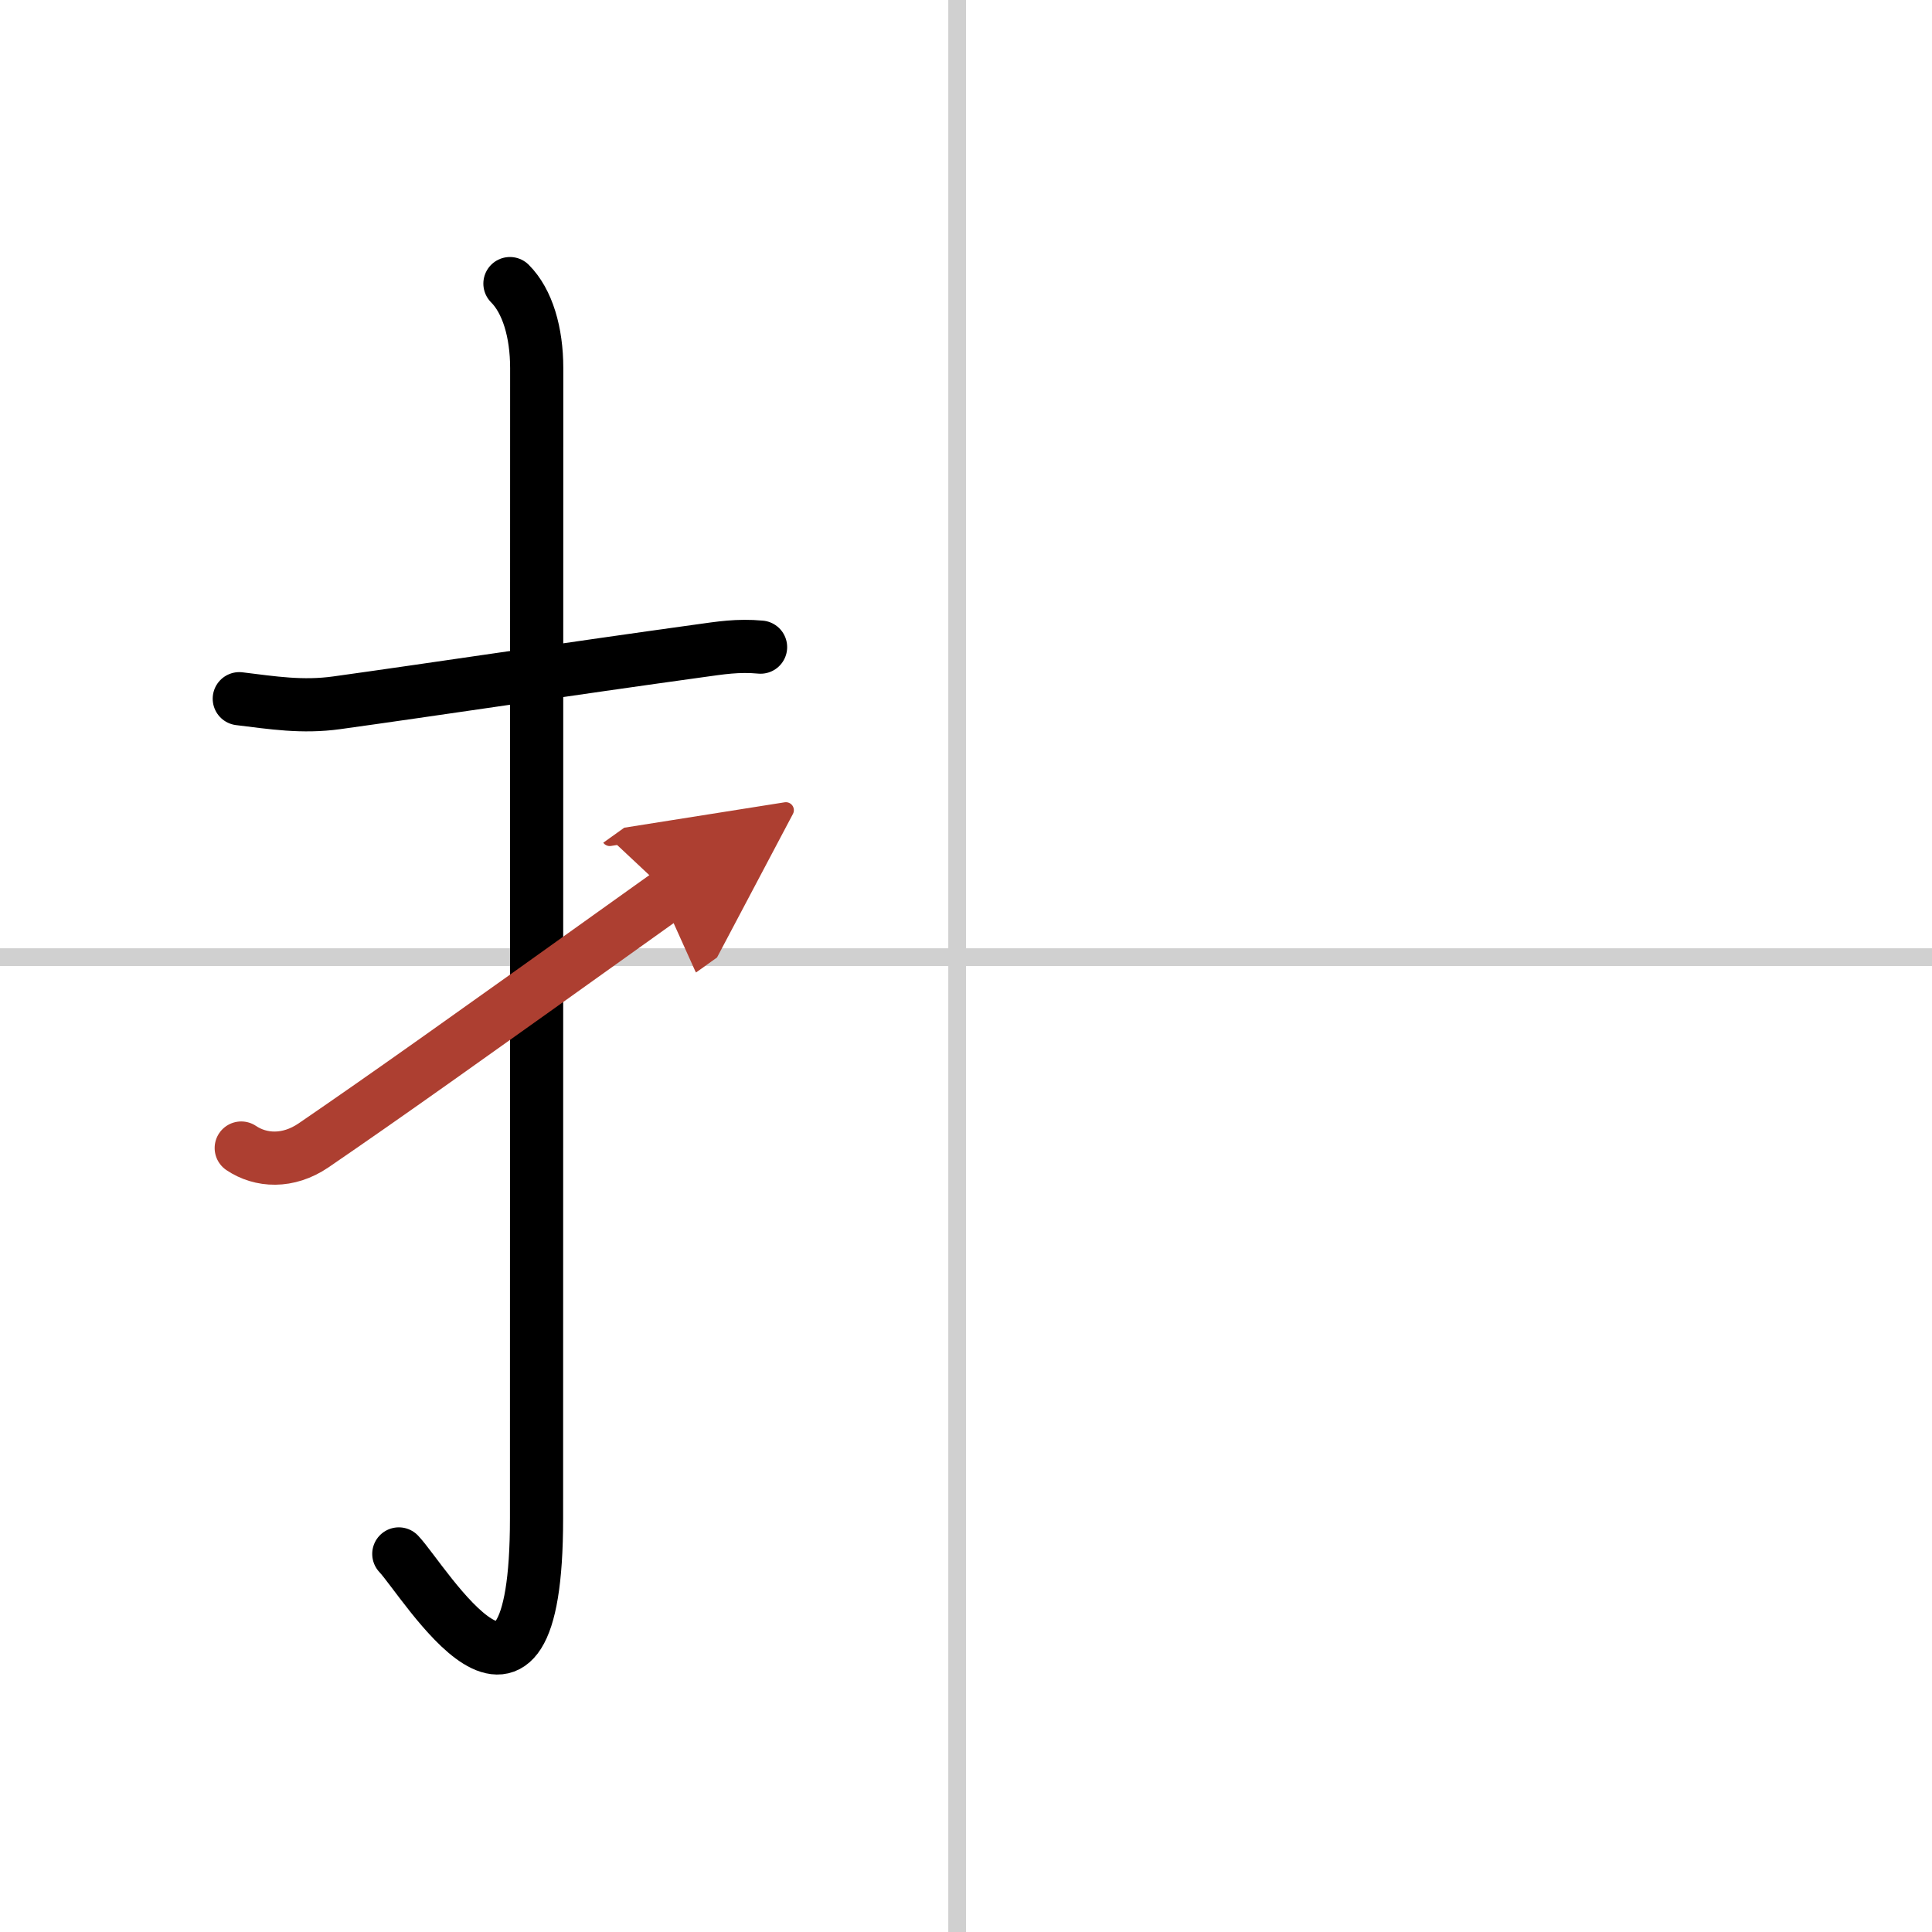
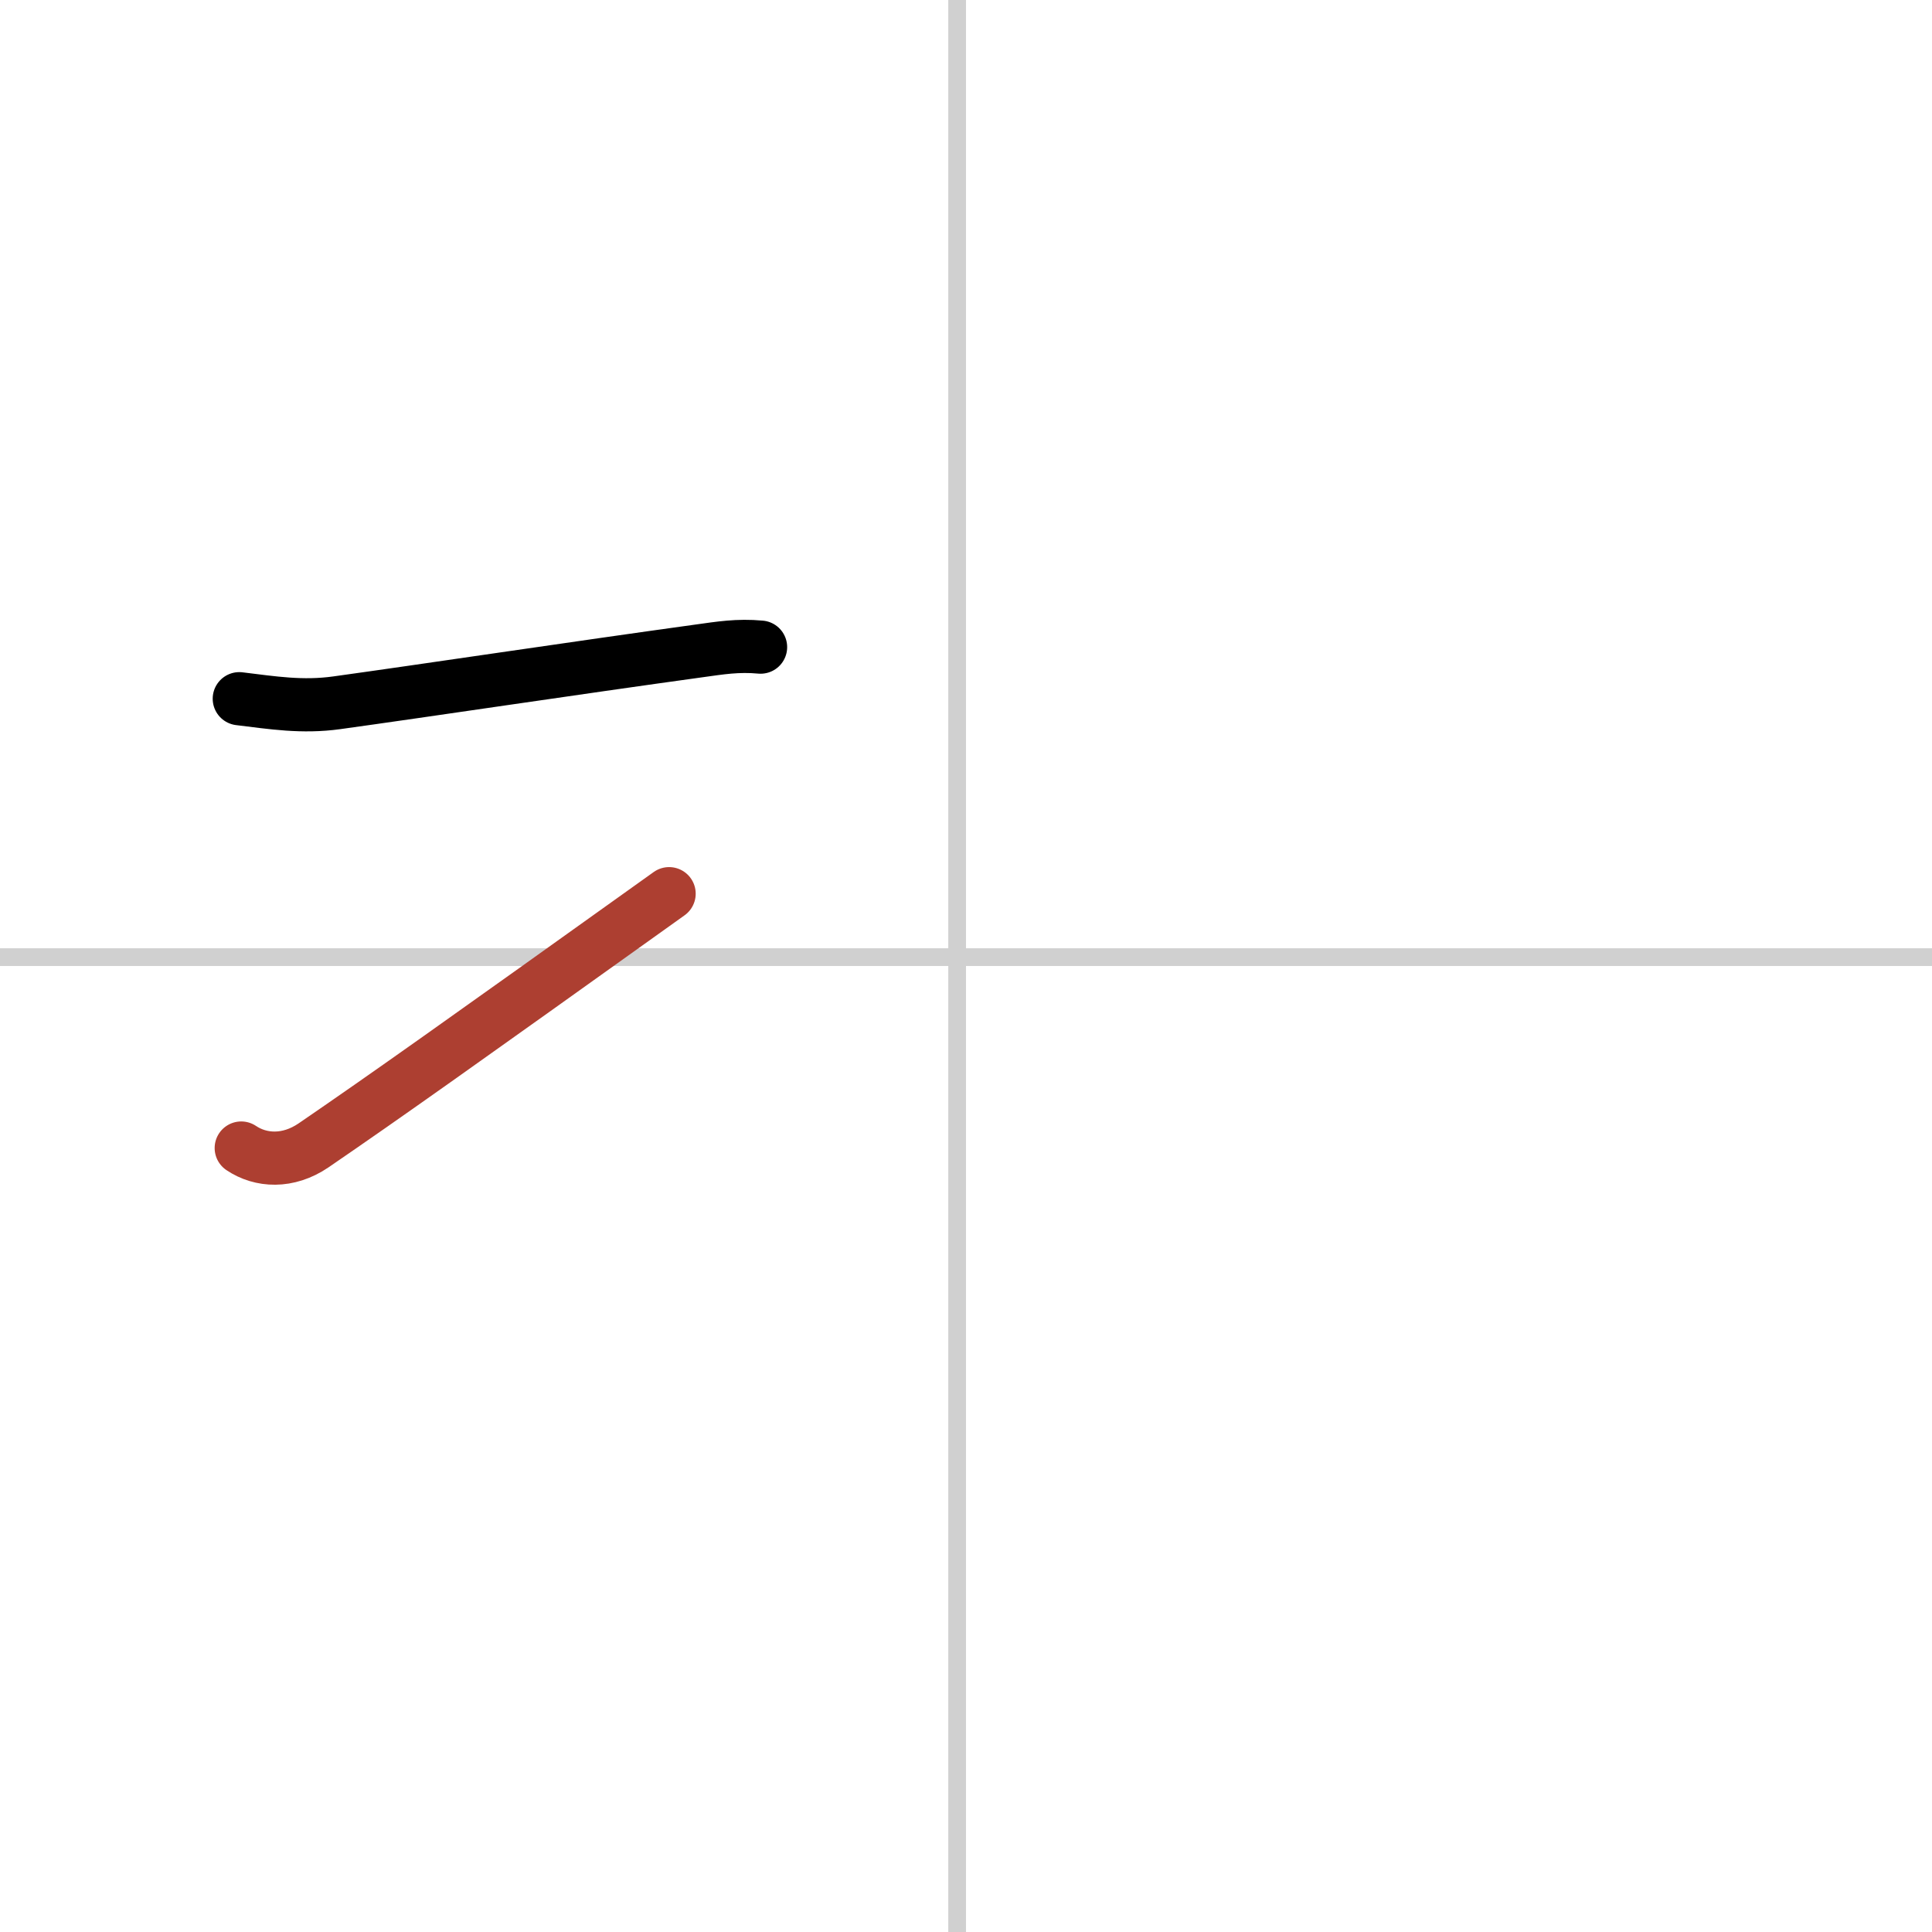
<svg xmlns="http://www.w3.org/2000/svg" width="400" height="400" viewBox="0 0 109 109">
  <defs>
    <marker id="a" markerWidth="4" orient="auto" refX="1" refY="5" viewBox="0 0 10 10">
-       <polyline points="0 0 10 5 0 10 1 5" fill="#ad3f31" stroke="#ad3f31" />
-     </marker>
+       </marker>
  </defs>
  <g fill="none" stroke="#000" stroke-linecap="round" stroke-linejoin="round" stroke-width="3">
-     <rect width="100%" height="100%" fill="#fff" stroke="#fff" />
    <line x1="54" x2="54" y2="109" stroke="#d0d0d0" stroke-width="1" />
    <line x2="109" y1="54" y2="54" stroke="#d0d0d0" stroke-width="1" />
    <path d="m13.5 39.42c1.89 0.23 3.55 0.5 5.5 0.23 4.92-0.68 13.36-1.95 20.46-2.93 1.16-0.16 2.16-0.33 3.45-0.21" />
-     <path d="m28.77 16c0.99 0.99 1.51 2.75 1.51 4.77 0 15.23-0.01 53.46-0.01 64.9 0 14.25-6.32 3.53-7.77 2" />
    <path d="m13.61 64.77c1.1 0.74 2.64 0.83 4.08-0.15 4.19-2.87 8.06-5.62 20.06-14.2" marker-end="url(#a)" stroke="#ad3f31" />
  </g>
</svg>